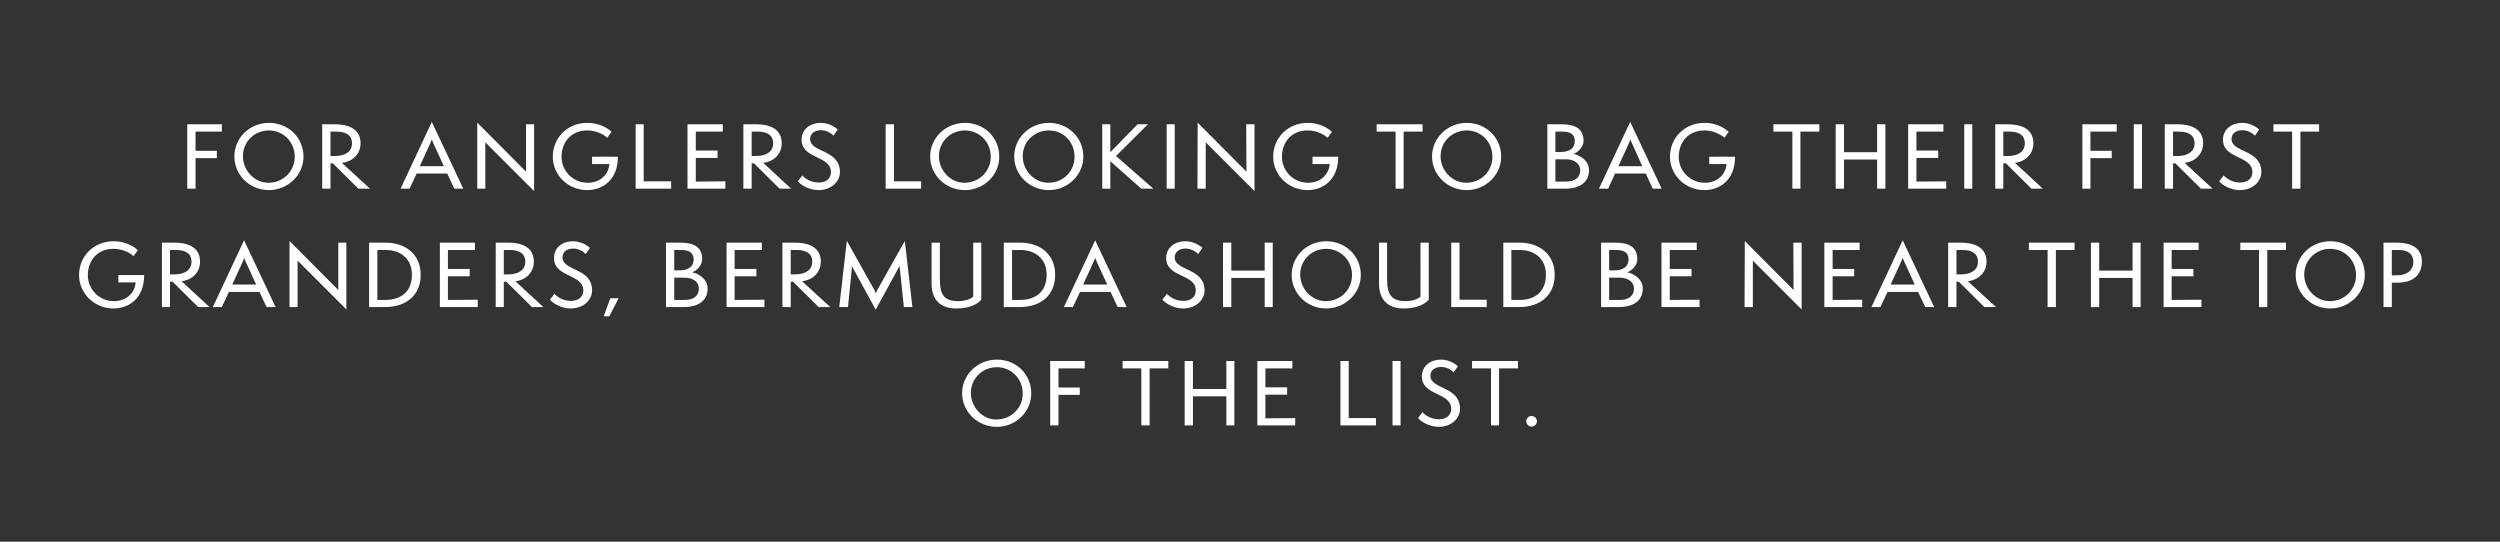
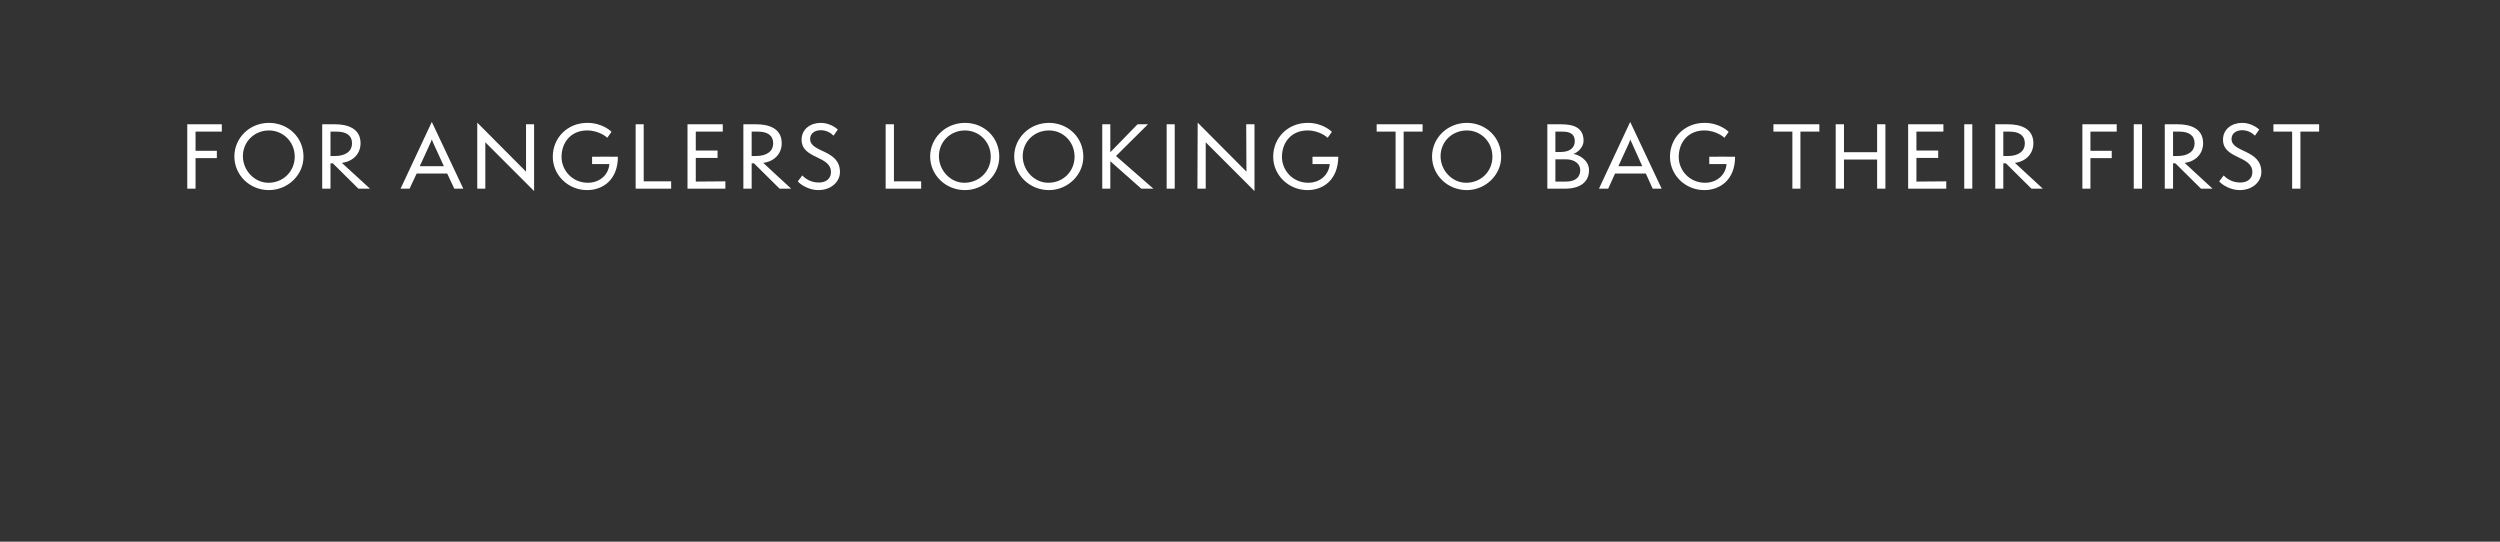
<svg xmlns="http://www.w3.org/2000/svg" version="1.1" width="1056px" height="228.8px" viewBox="0 -1 1056 228.8" style="top:-1px">
  <rect x="0" y="-1" width="1056" height="228.8" fill="#333333" stroke="none" />
  <desc>Testimonial 1</desc>
  <defs />
  <g id="Polygon48606">
-     <path d="m421.1 179.3c-8.2 0-14.7-6.4-14.7-14.2c0-7.8 6.5-14.2 14.7-14.2c8.1 0 14.5 6.1 14.5 14.3c0 7.8-6.6 14.1-14.5 14.1zm0-25.2c-6.1 0-11 4.7-11 10.9c0 5.9 4.8 11.2 10.7 11.2c6.3 0 11.2-4.8 11.2-11c0-6.4-5-11.1-10.9-11.1zm22.5 24.6l0-27.2l14.6 0l0 3.1l-11.1 0l0 8.1l9 0l0 3.1l-9 0l0 12.9l-3.5 0zm38.5 0l0-24.1l-7.9 0l0-3.1l19.3 0l0 3.1l-7.9 0l0 24.1l-3.5 0zm35.9 0l0-12.3l-14.1 0l0 12.3l-3.5 0l0-27.2l3.5 0l0 11.8l14.1 0l0-11.8l3.4 0l0 27.2l-3.4 0zm13.1 0l0-27.2l14.8 0l0 3.1l-11.4 0l0 8l9.2 0l0 3.1l-9.2 0l0 10l12.6-.1l0 3.1l-16 0zm35.1 0l0-27.2l3.5 0l0 24.1l11.5 0l0 3.1l-15 0zm22 0l0-27.2l3.4 0l0 27.2l-3.4 0zm12.6-5.6c1.2 1.3 3.6 3 7.1 3c3 0 5.1-1.7 5.1-4.4c0-7.1-12.4-5.4-12.4-13.7c0-4.6 3.8-7.1 8.1-7.1c3.7 0 6.4 2.1 7.1 2.8c0 0-1.8 2.6-1.8 2.6c-1.2-1.3-3.1-2.3-5.3-2.3c-2.3 0-4.5 1.2-4.5 3.7c0 5.9 12.5 4.3 12.5 14c0 3.8-3.3 7.6-9.1 7.6c-3.8 0-7.4-2.2-8.6-3.7c0 0 1.8-2.5 1.8-2.5zm29 5.6l0-24.1l-8 0l0-3.1l19.4 0l0 3.1l-8 0l0 24.1l-3.4 0zm17.1.5c-1.2 0-2.2-1.1-2.2-2.2c0-1.3 1-2.3 2.2-2.3c1.3 0 2.3 1 2.3 2.3c0 1.1-1 2.2-2.3 2.2z" stroke="none" fill="#fff" />
-   </g>
+     </g>
  <g id="Polygon48605">
-     <path d="m50 118.3l0-3.1c0 0 10.94-.04 10.9 0c0 9.8-6.4 14.1-13 14.1c-8 0-14.5-6.3-14.5-14.1c0-8 6.2-14.3 14.6-14.3c6.4 0 10.1 3.6 10.2 3.8c0 0-1.8 2.5-1.8 2.5c-.1-.2-3.4-3.1-8.5-3.1c-6.7 0-10.8 4.9-10.8 11.2c0 5.6 4.5 10.9 11.1 10.9c4.7 0 8.7-3 9.1-7.9c.01-.01-7.3 0-7.3 0zm33.7 10.4l-10.8-10.7l-1.1 0l0 10.7l-3.4 0l0-27.2c0 0 5.39-.02 5.4 0c4.7 0 10.7 1.4 10.7 8c0 4.4-3.1 7.7-7.8 8.3c-.03.02 11.8 10.9 11.8 10.9l-4.8 0zm-9.9-13.8c4.6 0 7.1-2.2 7.1-5.3c0-3.4-2.4-5-6.4-5c-.02-.02-2.7 0-2.7 0l0 10.3c0 0 1.96.04 2 0zm38.8 13.8l-3-6.4l-12.9 0l-3 6.4l-3.8 0l13.2-28.2l13.3 28.2l-3.8 0zm-8.9-19.3c-.2-.5-.5-1.3-.6-1.5c0 .2-.3 1-.5 1.5c-.04 0-4.5 9.8-4.5 9.8l10.1 0c0 0-4.45-9.8-4.5-9.8zm22-.3l0 19.6l-3.4 0l0-27.9l20.6 20.7l0-20l3.4 0l0 28.2l-20.6-20.6zm30.2 19.6l0-27.2c0 0 7.03-.02 7 0c8.1 0 14.8 4.7 14.8 13.6c0 8.6-6.1 13.6-15.1 13.6c.04.03-6.7 0-6.7 0zm6.7-3c6.5 0 11.4-3.2 11.4-10.7c0-6.7-4.8-10.4-11-10.4c.04-.02-3.6 0-3.6 0l0 21.1c0 0 3.24-.03 3.2 0zm23.2 3l0-27.2l14.8 0l0 3.1l-11.4 0l0 8l9.2 0l0 3.1l-9.2 0l0 10l12.6-.1l0 3.1l-16 0zm38.9 0l-10.8-10.7l-1.1 0l0 10.7l-3.4 0l0-27.2c0 0 5.4-.02 5.4 0c4.7 0 10.7 1.4 10.7 8c0 4.4-3.1 7.7-7.8 8.3c-.02.02 11.8 10.9 11.8 10.9l-4.8 0zm-9.9-13.8c4.6 0 7.1-2.2 7.1-5.3c0-3.4-2.4-5-6.4-5c-.01-.02-2.7 0-2.7 0l0 10.3c0 0 1.97.04 2 0zm19.4 8.2c1.2 1.3 3.5 3 7 3c3.1 0 5.2-1.7 5.2-4.4c0-7.1-12.4-5.4-12.4-13.7c0-4.6 3.8-7.1 8-7.1c3.7 0 6.4 2.1 7.2 2.8c0 0-1.8 2.6-1.8 2.6c-1.3-1.3-3.1-2.3-5.3-2.3c-2.4 0-4.5 1.2-4.5 3.7c0 5.9 12.5 4.3 12.5 14c0 3.8-3.4 7.6-9.2 7.6c-3.8 0-7.3-2.2-8.6-3.7c0 0 1.9-2.5 1.9-2.5zm20.8 9.5l2.8-7.6l3.5 0l-3.9 7.6l-2.4 0zm26.3-3.9l0-27.2c0 0 5.9-.02 5.9 0c5.3 0 9.4 1.4 9.4 7c0 2.5-2.2 4.9-4.3 5.5c2.7.5 6.6 2.8 6.6 6.9c0 4.8-3.5 7.8-10.2 7.8c.01.03-7.4 0-7.4 0zm5.7-15.5c3.7 0 6-1.6 6-4.6c0-3-2.2-4-5.2-4c.05-.02-3 0-3 0l0 8.6c0 0 2.18.02 2.2 0zm2.2 12.5c4.1 0 6-2 6-4.8c0-2.7-2.3-4.6-5.9-4.6c-.05.01-4.5 0-4.5 0l0 9.4c0 0 4.41-.03 4.4 0zm17.7 3l0-27.2l14.9 0l0 3.1l-11.5 0l0 8l9.2 0l0 3.1l-9.2 0l0 10l12.6-.1l0 3.1l-16 0zm38.9 0l-10.8-10.7l-1 0l0 10.7l-3.5 0l0-27.2c0 0 5.44-.02 5.4 0c4.7 0 10.8 1.4 10.8 8c0 4.4-3.1 7.7-7.9 8.3c.02.02 11.9 10.9 11.9 10.9l-4.9 0zm-9.9-13.8c4.7 0 7.2-2.2 7.2-5.3c0-3.4-2.4-5-6.5-5c.03-.02-2.6 0-2.6 0l0 10.3c0 0 1.91.04 1.9 0zm45.9 13.8c0 0-1.72-16.17-1.7-16.2c-.1-.3-.1-1-.1-1.3c0 .2-.4.8-.6 1.2c.03-.01-9.5 17.4-9.5 17.4c0 0-9.51-17.38-9.5-17.4c-.3-.4-.5-.9-.6-1.3c0 .4 0 .9 0 1.4c.01.03-1.6 16.2-1.6 16.2l-3.7 0l3.2-28c0 0 11.79 21.12 11.8 21.1c.1.2.4.9.5 1.2c0-.3.4-1 .4-1.2c.03.02 11.8-21 11.8-21l3.2 27.9l-3.6 0zm29.3-27.2l3.4 0c0 0 .03 24.1 0 24.1c-1.8 2.1-5.3 3.7-10.5 3.7c-6.6 0-10.5-3.5-10.5-10.5c.01.03 0-17.3 0-17.3l3.5 0c0 0-.04 15.57 0 15.6c0 6.7 2.1 9.1 7.8 9.1c2.3 0 4.8-.6 6.3-1.9c-.03.04 0-22.8 0-22.8zm12.9 27.2l0-27.2c0 0 7.02-.02 7 0c8.1 0 14.7 4.7 14.7 13.6c0 8.6-6 13.6-15 13.6c.03.03-6.7 0-6.7 0zm6.7-3c6.5 0 11.4-3.2 11.4-10.7c0-6.7-4.9-10.4-11-10.4c.03-.02-3.6 0-3.6 0l0 21.1c0 0 3.23-.03 3.2 0zm41.4 3l-3-6.4l-12.9 0l-3 6.4l-3.8 0l13.2-28.2l13.3 28.2l-3.8 0zm-8.9-19.3c-.2-.5-.5-1.3-.6-1.5c0 .2-.3 1-.6 1.5c.05 0-4.5 9.8-4.5 9.8l10.2 0c0 0-4.46-9.8-4.5-9.8zm29.7 13.7c1.2 1.3 3.5 3 7 3c3.1 0 5.2-1.7 5.2-4.4c0-7.1-12.5-5.4-12.5-13.7c0-4.6 3.9-7.1 8.1-7.1c3.7 0 6.4 2.1 7.2 2.8c0 0-1.8 2.6-1.8 2.6c-1.3-1.3-3.2-2.3-5.4-2.3c-2.3 0-4.5 1.2-4.5 3.7c0 5.9 12.6 4.3 12.6 14c0 3.8-3.4 7.6-9.2 7.6c-3.8 0-7.3-2.2-8.6-3.7c0 0 1.9-2.5 1.9-2.5zm41.3 5.6l0-12.3l-14.1 0l0 12.3l-3.5 0l0-27.2l3.5 0l0 11.8l14.1 0l0-11.8l3.4 0l0 27.2l-3.4 0zm26 .6c-8.2 0-14.6-6.4-14.6-14.2c0-7.8 6.4-14.2 14.6-14.2c8.1 0 14.6 6.1 14.6 14.3c0 7.8-6.7 14.1-14.6 14.1zm0-25.2c-6.1 0-11 4.7-11 10.9c0 5.9 4.8 11.2 10.8 11.2c6.2 0 11.1-4.8 11.1-11c0-6.4-5-11.1-10.9-11.1zm39.8-2.6l3.5 0c0 0-.01 24.1 0 24.1c-1.9 2.1-5.3 3.7-10.6 3.7c-6.5 0-10.4-3.5-10.4-10.5c-.03.03 0-17.3 0-17.3l3.4 0c0 0 .02 15.57 0 15.6c0 6.7 2.2 9.1 7.9 9.1c2.3 0 4.8-.6 6.2-1.9c.04.04 0-22.8 0-22.8zm13 27.2l0-27.2l3.5 0l0 24.1l11.5 0l0 3.1l-15 0zm22 0l0-27.2c0 0 6.94-.02 6.9 0c8.1 0 14.8 4.7 14.8 13.6c0 8.6-6.1 13.6-15 13.6c-.05.03-6.7 0-6.7 0zm6.7-3c6.4 0 11.3-3.2 11.3-10.7c0-6.7-4.8-10.4-11-10.4c.05-.02-3.6 0-3.6 0l0 21.1c0 0 3.25-.03 3.3 0zm34.6 3l0-27.2c0 0 5.85-.02 5.9 0c5.2 0 9.4 1.4 9.4 7c0 2.5-2.3 4.9-4.3 5.5c2.7.5 6.6 2.8 6.6 6.9c0 4.8-3.5 7.8-10.2 7.8c-.04.03-7.4 0-7.4 0zm5.6-15.5c3.7 0 6-1.6 6-4.6c0-3-2.1-4-5.1-4c0-.02-3.1 0-3.1 0l0 8.6c0 0 2.23.02 2.2 0zm2.3 12.5c4.1 0 6-2 6-4.8c0-2.7-2.4-4.6-6-4.6c0 .01-4.5 0-4.5 0l0 9.4c0 0 4.47-.03 4.5 0zm17.6 3l0-27.2l14.9 0l0 3.1l-11.4 0l0 8l9.2 0l0 3.1l-9.2 0l0 10l12.6-.1l0 3.1l-16.1 0zm38.6-19.6l0 19.6l-3.5 0l.1-27.9l20.6 20.7l-.1-20l3.5 0l0 28.2l-20.6-20.6zm30.2 19.6l0-27.2l14.9 0l0 3.1l-11.4 0l0 8l9.1 0l0 3.1l-9.1 0l0 10l12.5-.1l0 3.1l-16 0zm42.6 0l-3-6.4l-12.9 0l-3 6.4l-3.8 0l13.2-28.2l13.3 28.2l-3.8 0zm-8.9-19.3c-.2-.5-.5-1.3-.6-1.5c-.1.2-.3 1-.6 1.5c.04 0-4.5 9.8-4.5 9.8l10.2 0c0 0-4.47-9.8-4.5-9.8zm33.9 19.3l-10.8-10.7l-1 0l0 10.7l-3.5 0l0-27.2c0 0 5.44-.02 5.4 0c4.7 0 10.8 1.4 10.8 8c0 4.4-3.1 7.7-7.9 8.3c.02.02 11.9 10.9 11.9 10.9l-4.9 0zm-9.9-13.8c4.7 0 7.2-2.2 7.2-5.3c0-3.4-2.4-5-6.5-5c.03-.02-2.6 0-2.6 0l0 10.3c0 0 1.91.04 1.9 0zm36.6 13.8l0-24.1l-7.9 0l0-3.1l19.3 0l0 3.1l-7.9 0l0 24.1l-3.5 0zm35.9 0l0-12.3l-14.1 0l0 12.3l-3.5 0l0-27.2l3.5 0l0 11.8l14.1 0l0-11.8l3.4 0l0 27.2l-3.4 0zm13.1 0l0-27.2l14.8 0l0 3.1l-11.4 0l0 8l9.2 0l0 3.1l-9.2 0l0 10l12.6-.1l0 3.1l-16 0zm40.3 0l0-24.1l-7.9 0l0-3.1l19.3 0l0 3.1l-7.9 0l0 24.1l-3.5 0zm30.1.6c-8.2 0-14.6-6.4-14.6-14.2c0-7.8 6.4-14.2 14.6-14.2c8.1 0 14.6 6.1 14.6 14.3c0 7.8-6.7 14.1-14.6 14.1zm0-25.2c-6.1 0-11 4.7-11 10.9c0 5.9 4.8 11.2 10.8 11.2c6.2 0 11.1-4.8 11.1-11c0-6.4-5-11.1-10.9-11.1zm22.5 24.6l0-27.2c0 0 5.68-.02 5.7 0c5.5 0 10.5 1.9 10.5 8c0 5.3-3.3 8.9-10.5 8.9c.02 0-2.2 0-2.2 0l0 10.3l-3.5 0zm5.6-13.4c4.4 0 7-2.2 7-5.7c0-3.4-2.5-5-6-5c-.02-.02-3.1 0-3.1 0l0 10.7c0 0 2.15.04 2.1 0z" stroke="none" fill="#fff" />
-   </g>
+     </g>
  <g id="Polygon48604">
    <path d="m79.1 78.7l0-27.2l14.6 0l0 3.1l-11.1 0l0 8.1l9 0l0 3.1l-9 0l0 12.9l-3.5 0zm34.5.6c-8.2 0-14.6-6.4-14.6-14.2c0-7.8 6.4-14.2 14.6-14.2c8.1 0 14.6 6.1 14.6 14.3c0 7.8-6.7 14.1-14.6 14.1zm0-25.2c-6.1 0-11 4.7-11 10.9c0 5.9 4.8 11.2 10.8 11.2c6.2 0 11.1-4.8 11.1-11c0-6.4-5-11.1-10.9-11.1zm37.8 24.6l-10.8-10.7l-1 0l0 10.7l-3.5 0l0-27.2c0 0 5.46-.02 5.5 0c4.6 0 10.7 1.4 10.7 8c0 4.4-3.1 7.7-7.9 8.3c.04.02 11.9 10.9 11.9 10.9l-4.9 0zm-9.9-13.8c4.7 0 7.2-2.2 7.2-5.3c0-3.4-2.4-5-6.5-5c.05-.02-2.6 0-2.6 0l0 10.3c0 0 1.93.04 1.9 0zm50.4 13.8l-3-6.4l-12.9 0l-3 6.4l-3.8 0l13.2-28.2l13.3 28.2l-3.8 0zm-8.9-19.3c-.2-.5-.5-1.3-.6-1.5c-.1.2-.3 1-.6 1.5c.05 0-4.5 9.8-4.5 9.8l10.2 0c0 0-4.47-9.8-4.5-9.8zm22-.3l0 19.6l-3.4 0l0-27.9l20.6 20.7l0-20l3.4 0l0 28.2l-20.6-20.6zm45.1 9.2l0-3.1c0 0 10.95-.04 10.9 0c0 9.8-6.4 14.1-13 14.1c-8 0-14.5-6.3-14.5-14.1c0-8 6.2-14.3 14.6-14.3c6.4 0 10.1 3.6 10.2 3.8c0 0-1.8 2.5-1.8 2.5c-.1-.2-3.4-3.1-8.5-3.1c-6.7 0-10.8 4.9-10.8 11.2c0 5.6 4.5 10.9 11.1 10.9c4.7 0 8.7-3 9.1-7.9c.01-.01-7.3 0-7.3 0zm18.4 10.4l0-27.2l3.4 0l0 24.1l11.6 0l0 3.1l-15 0zm21.9 0l0-27.2l14.9 0l0 3.1l-11.4 0l0 8l9.2 0l0 3.1l-9.2 0l0 10l12.5-.1l0 3.1l-16 0zm38.9 0l-10.8-10.7l-1 0l0 10.7l-3.5 0l0-27.2c0 0 5.47-.02 5.5 0c4.7 0 10.7 1.4 10.7 8c0 4.4-3.1 7.7-7.8 8.3c-.05.02 11.8 10.9 11.8 10.9l-4.9 0zm-9.9-13.8c4.7 0 7.2-2.2 7.2-5.3c0-3.4-2.4-5-6.4-5c-.04-.02-2.7 0-2.7 0l0 10.3c0 0 1.94.04 1.9 0zm19.5 8.2c1.2 1.3 3.5 3 7 3c3.1 0 5.1-1.7 5.1-4.4c0-7.1-12.4-5.4-12.4-13.7c0-4.6 3.9-7.1 8.1-7.1c3.7 0 6.4 2.1 7.2 2.8c0 0-1.8 2.6-1.8 2.6c-1.3-1.3-3.2-2.3-5.4-2.3c-2.3 0-4.5 1.2-4.5 3.7c0 5.9 12.6 4.3 12.6 14c0 3.8-3.4 7.6-9.2 7.6c-3.8 0-7.4-2.2-8.6-3.7c0 0 1.9-2.5 1.9-2.5zm35.2 5.6l0-27.2l3.5 0l0 24.1l11.5 0l0 3.1l-15 0zm33.5.6c-8.2 0-14.7-6.4-14.7-14.2c0-7.8 6.5-14.2 14.7-14.2c8.1 0 14.5 6.1 14.5 14.3c0 7.8-6.6 14.1-14.5 14.1zm0-25.2c-6.1 0-11 4.7-11 10.9c0 5.9 4.8 11.2 10.7 11.2c6.3 0 11.2-4.8 11.2-11c0-6.4-5-11.1-10.9-11.1zm35.5 25.2c-8.2 0-14.7-6.4-14.7-14.2c0-7.8 6.5-14.2 14.7-14.2c8 0 14.5 6.1 14.5 14.3c0 7.8-6.7 14.1-14.5 14.1zm0-25.2c-6.2 0-11.1 4.7-11.1 10.9c0 5.9 4.8 11.2 10.8 11.2c6.3 0 11.1-4.8 11.1-11c0-6.4-4.9-11.1-10.8-11.1zm39 24.6l-13.1-11.6l0 11.6l-3.4 0l0-27.2l3.4 0l0 11.8l11.5-11.8l4.4 0l-13.5 13.4l15.8 13.8l-5.1 0zm10.7 0l0-27.2l3.4 0l0 27.2l-3.4 0zm16.5-19.6l0 19.6l-3.5 0l.1-27.9l20.6 20.7l-.1-20l3.5 0l0 28.2l-20.6-20.6zm45.1 9.2l0-3.1c0 0 10.91-.04 10.9 0c-.1 9.8-6.4 14.1-13 14.1c-8 0-14.5-6.3-14.5-14.1c0-8 6.2-14.3 14.6-14.3c6.4 0 10 3.6 10.2 3.8c0 0-1.8 2.5-1.8 2.5c-.2-.2-3.4-3.1-8.5-3.1c-6.7 0-10.8 4.9-10.8 11.2c0 5.6 4.5 10.9 11.1 10.9c4.7 0 8.6-3 9.1-7.9c-.02-.01-7.3 0-7.3 0zm35.1 10.4l0-24.1l-8 0l0-3.1l19.4 0l0 3.1l-8 0l0 24.1l-3.4 0zm30.1.6c-8.2 0-14.7-6.4-14.7-14.2c0-7.8 6.5-14.2 14.7-14.2c8 0 14.5 6.1 14.5 14.3c0 7.8-6.7 14.1-14.5 14.1zm0-25.2c-6.2 0-11.1 4.7-11.1 10.9c0 5.9 4.8 11.2 10.8 11.2c6.3 0 11.1-4.8 11.1-11c0-6.4-4.9-11.1-10.8-11.1zm34 24.6l0-27.2c0 0 5.85-.02 5.9 0c5.2 0 9.4 1.4 9.4 7c0 2.5-2.3 4.9-4.3 5.5c2.7.5 6.6 2.8 6.6 6.9c0 4.8-3.5 7.8-10.2 7.8c-.03.03-7.4 0-7.4 0zm5.6-15.5c3.7 0 6-1.6 6-4.6c0-3-2.1-4-5.1-4c0-.02-3.1 0-3.1 0l0 8.6c0 0 2.24.02 2.2 0zm2.3 12.5c4.1 0 6-2 6-4.8c0-2.7-2.4-4.6-6-4.6c.01.01-4.5 0-4.5 0l0 9.4c0 0 4.47-.03 4.5 0zm36.6 3l-2.9-6.4l-13 0l-2.9 6.4l-3.9 0l13.2-28.2l13.3 28.2l-3.8 0zm-8.8-19.3c-.3-.5-.6-1.3-.7-1.5c0 .2-.3 1-.5 1.5c-.03 0-4.5 9.8-4.5 9.8l10.1 0c0 0-4.44-9.8-4.4-9.8zm32.7 8.9l0-3.1c0 0 10.93-.04 10.9 0c0 9.8-6.4 14.1-13 14.1c-8 0-14.5-6.3-14.5-14.1c0-8 6.2-14.3 14.6-14.3c6.4 0 10 3.6 10.2 3.8c0 0-1.8 2.5-1.8 2.5c-.2-.2-3.4-3.1-8.5-3.1c-6.7 0-10.8 4.9-10.8 11.2c0 5.6 4.5 10.9 11.1 10.9c4.7 0 8.7-3 9.1-7.9c-.01-.01-7.3 0-7.3 0zm35.1 10.4l0-24.1l-8 0l0-3.1l19.4 0l0 3.1l-8 0l0 24.1l-3.4 0zm35.8 0l0-12.3l-14 0l0 12.3l-3.5 0l0-27.2l3.5 0l0 11.8l14 0l0-11.8l3.5 0l0 27.2l-3.5 0zm13.1 0l0-27.2l14.9 0l0 3.1l-11.4 0l0 8l9.2 0l0 3.1l-9.2 0l0 10l12.6-.1l0 3.1l-16.1 0zm23.7 0l0-27.2l3.4 0l0 27.2l-3.4 0zm28.4 0l-10.8-10.7l-1.1 0l0 10.7l-3.4 0l0-27.2c0 0 5.4-.02 5.4 0c4.7 0 10.7 1.4 10.7 8c0 4.4-3.1 7.7-7.8 8.3c-.02.02 11.8 10.9 11.8 10.9l-4.8 0zm-9.9-13.8c4.6 0 7.1-2.2 7.1-5.3c0-3.4-2.4-5-6.4-5c-.02-.02-2.7 0-2.7 0l0 10.3c0 0 1.96.04 2 0zm31.4 13.8l0-27.2l14.5 0l0 3.1l-11.1 0l0 8.1l9 0l0 3.1l-9 0l0 12.9l-3.4 0zm21.7 0l0-27.2l3.5 0l0 27.2l-3.5 0zm28.4 0l-10.8-10.7l-1 0l0 10.7l-3.5 0l0-27.2c0 0 5.47-.02 5.5 0c4.7 0 10.7 1.4 10.7 8c0 4.4-3.1 7.7-7.8 8.3c-.05.02 11.8 10.9 11.8 10.9l-4.9 0zm-9.9-13.8c4.7 0 7.2-2.2 7.2-5.3c0-3.4-2.4-5-6.4-5c-.04-.02-2.7 0-2.7 0l0 10.3c0 0 1.94.04 1.9 0zm19.5 8.2c1.2 1.3 3.5 3 7 3c3.1 0 5.1-1.7 5.1-4.4c0-7.1-12.4-5.4-12.4-13.7c0-4.6 3.9-7.1 8.1-7.1c3.7 0 6.4 2.1 7.2 2.8c0 0-1.8 2.6-1.8 2.6c-1.3-1.3-3.2-2.3-5.4-2.3c-2.3 0-4.5 1.2-4.5 3.7c0 5.9 12.6 4.3 12.6 14c0 3.8-3.4 7.6-9.2 7.6c-3.8 0-7.4-2.2-8.6-3.7c0 0 1.9-2.5 1.9-2.5zm28.9 5.6l0-24.1l-7.9 0l0-3.1l19.3 0l0 3.1l-7.9 0l0 24.1l-3.5 0z" stroke="none" fill="#fff" />
  </g>
</svg>